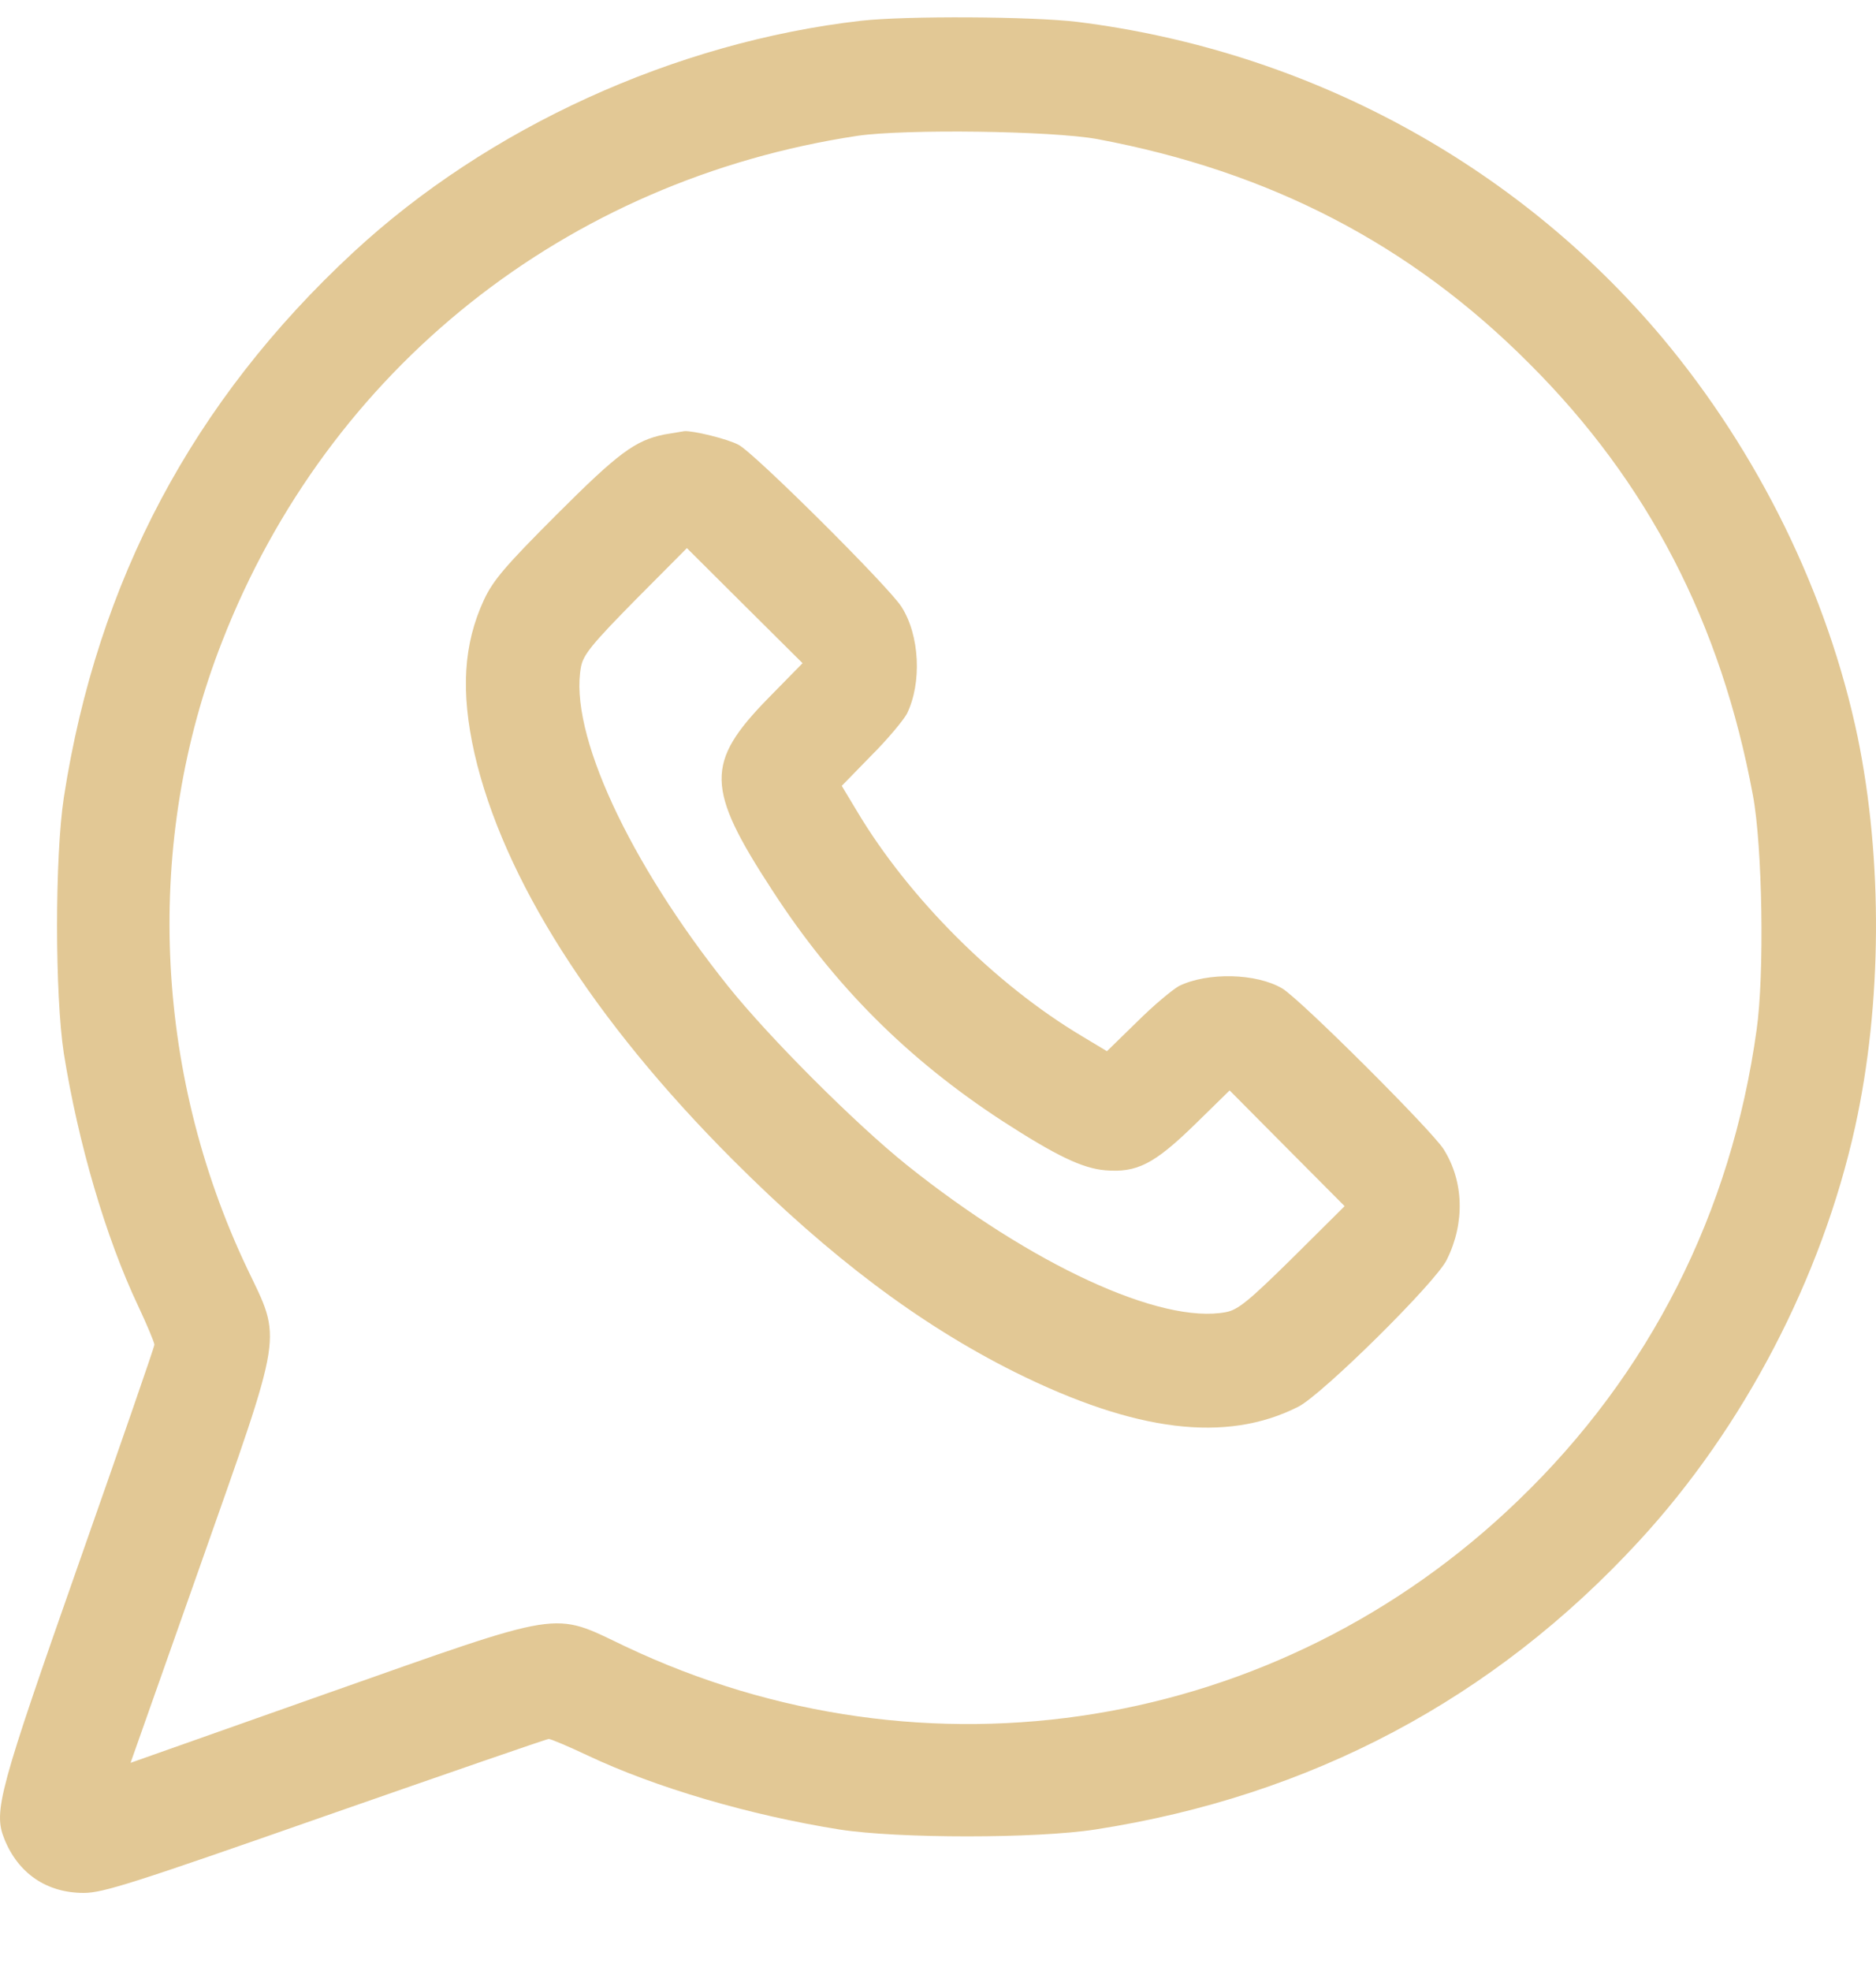
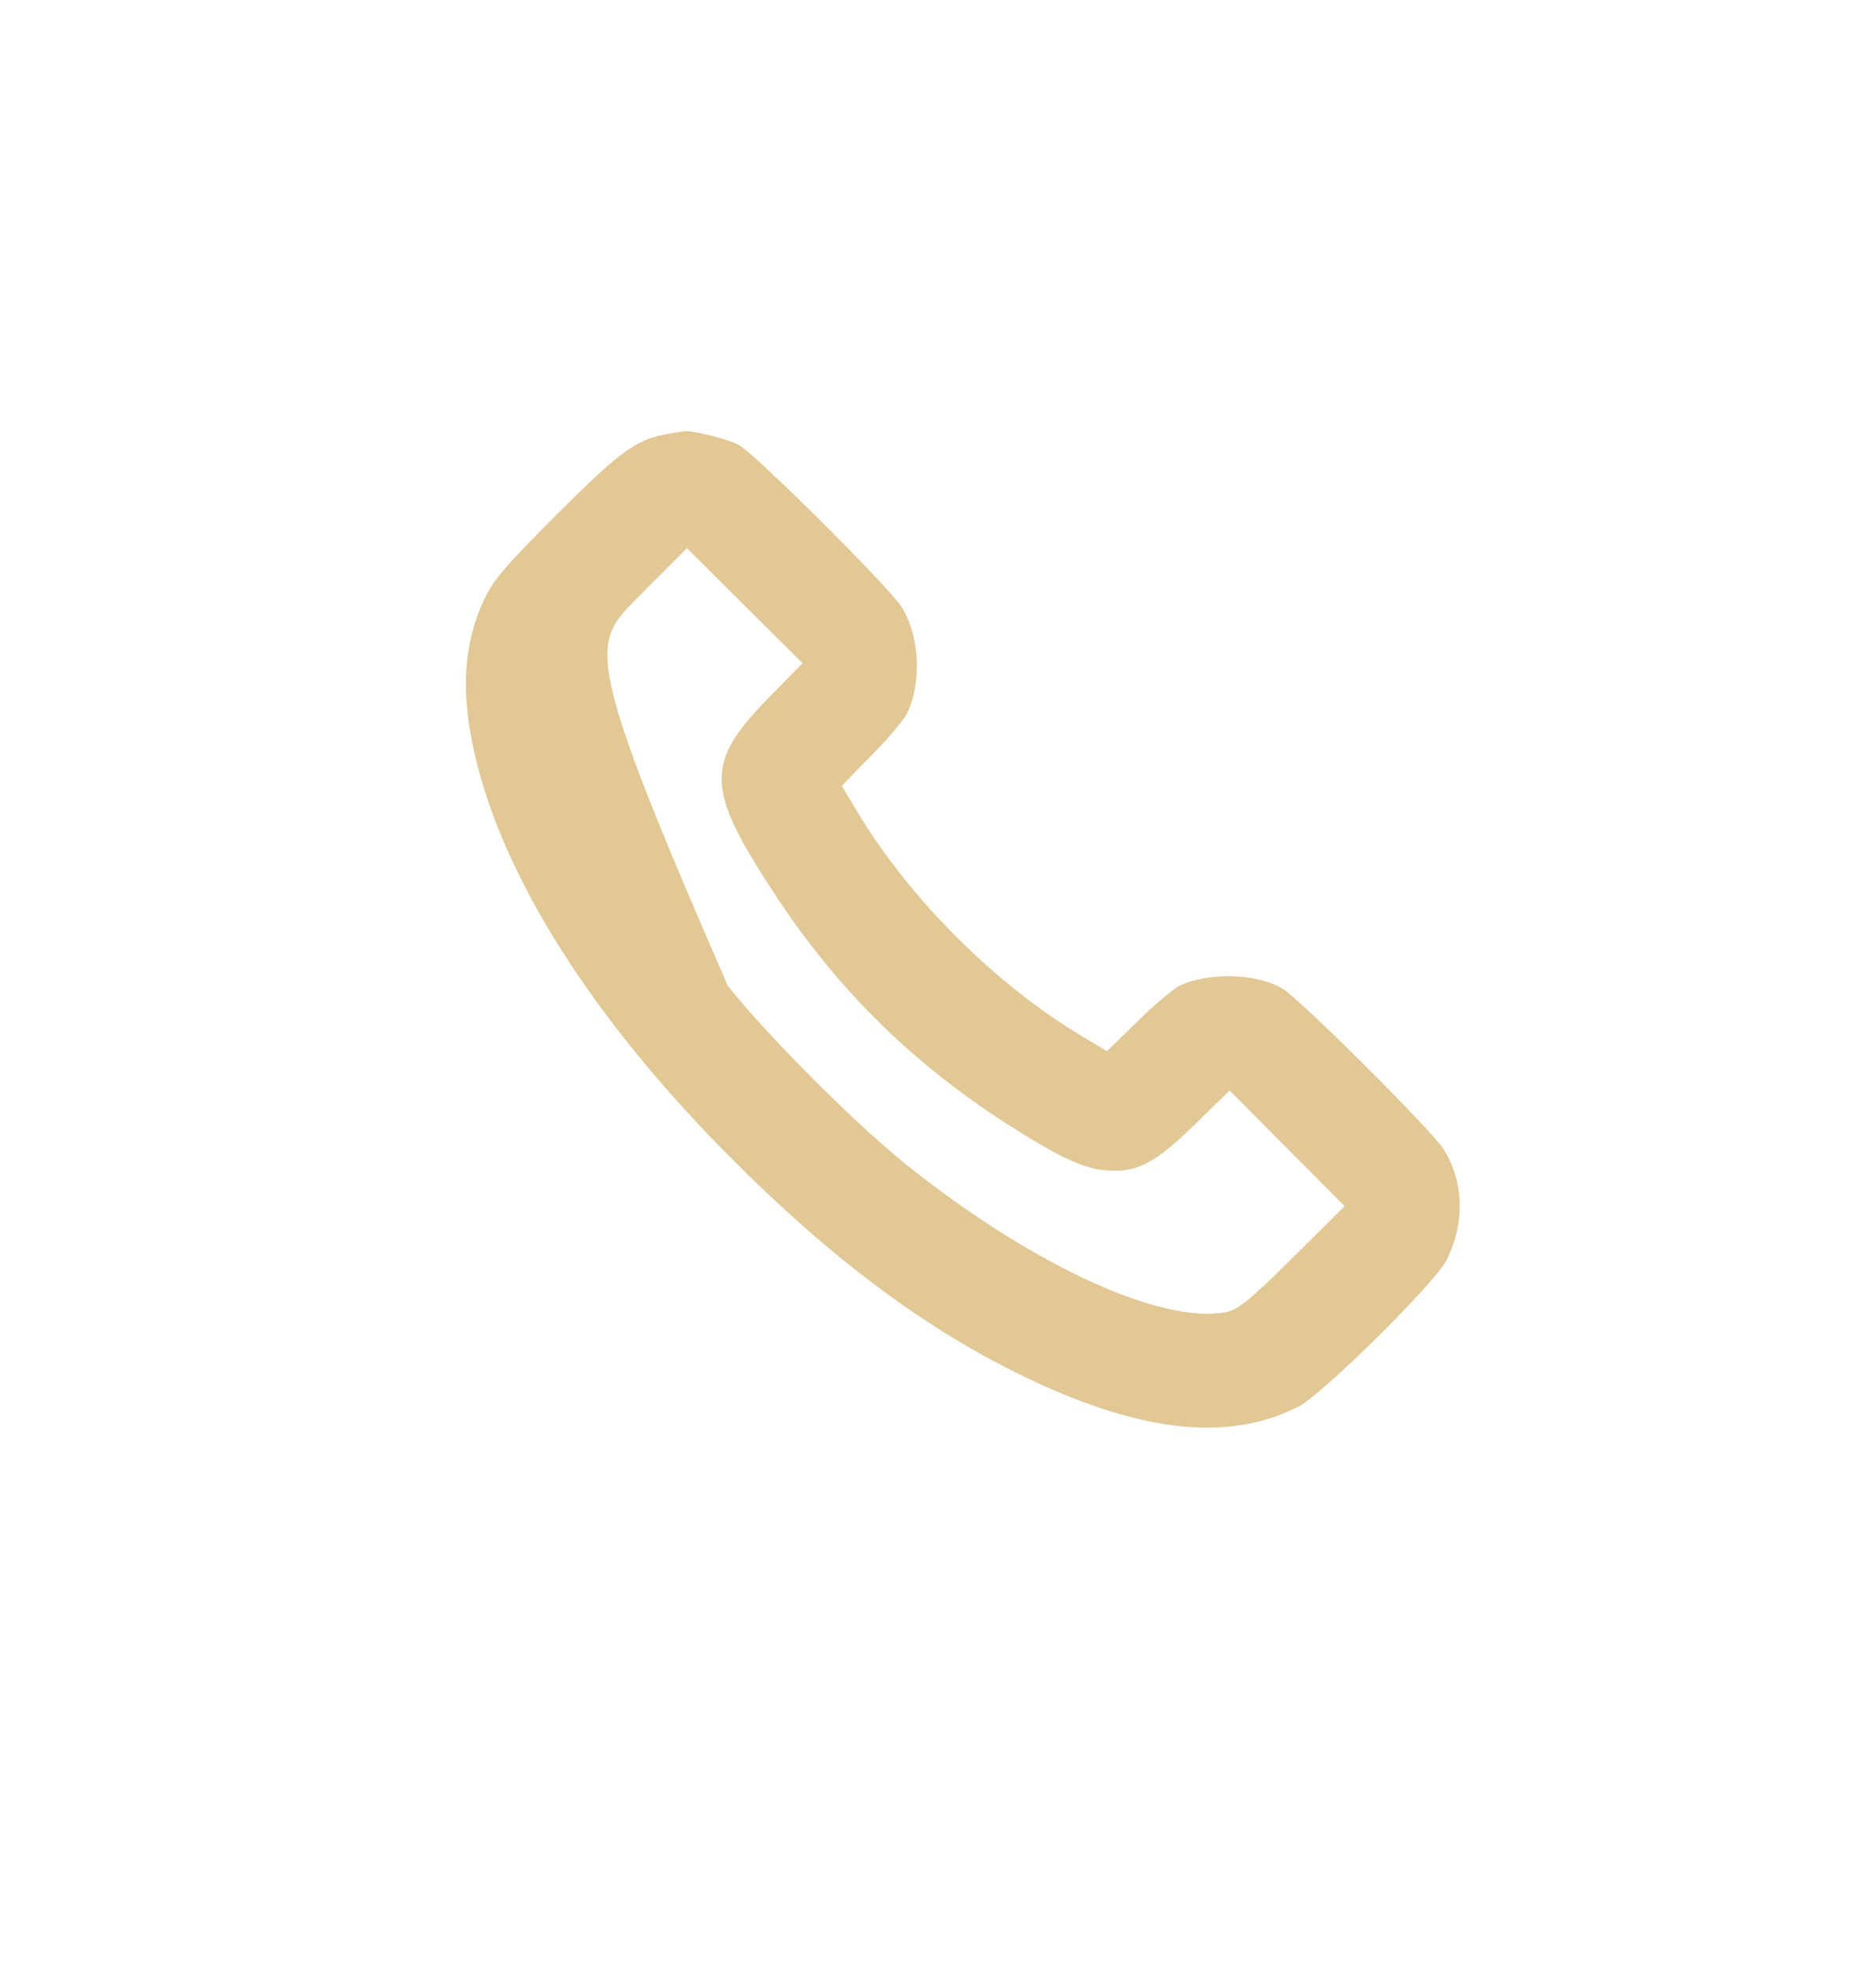
<svg xmlns="http://www.w3.org/2000/svg" width="20" height="21" viewBox="0 0 20 21" fill="none">
-   <path d="M9.181 0.221C7.197 0.448 5.202 1.358 3.766 2.689C2.059 4.27 1.037 6.191 0.681 8.494C0.584 9.127 0.584 10.599 0.681 11.227C0.834 12.18 1.126 13.183 1.474 13.917C1.568 14.117 1.646 14.304 1.646 14.327C1.646 14.351 1.283 15.397 0.841 16.654C-0.01 19.075 -0.072 19.297 0.045 19.59C0.193 19.961 0.498 20.168 0.892 20.168C1.099 20.168 1.415 20.067 3.469 19.348C4.757 18.899 5.827 18.528 5.85 18.528C5.874 18.528 6.057 18.606 6.257 18.7C6.99 19.047 7.994 19.34 8.947 19.492C9.575 19.59 11.047 19.59 11.679 19.492C13.971 19.137 15.923 18.103 17.473 16.42C18.59 15.21 19.422 13.613 19.777 12.008C20.066 10.696 20.073 9.158 19.804 7.85C19.484 6.324 18.746 4.821 17.719 3.595C16.158 1.74 13.932 0.538 11.484 0.233C10.996 0.175 9.669 0.167 9.181 0.221ZM11.699 1.482C13.538 1.826 15.037 2.603 16.302 3.872C17.571 5.137 18.348 6.64 18.688 8.475C18.789 9.014 18.812 10.38 18.727 10.974C18.457 12.922 17.587 14.64 16.185 15.987C13.628 18.454 9.872 19.063 6.663 17.54C5.878 17.166 6.042 17.142 3.481 18.044L1.392 18.782L2.13 16.693C3.032 14.132 3.008 14.296 2.633 13.511C1.634 11.407 1.536 8.955 2.368 6.835C3.5 3.93 6.034 1.916 9.142 1.447C9.653 1.373 11.211 1.393 11.699 1.482Z" fill="#E2C895" />
-   <path d="M7.084 4.629C6.772 4.692 6.593 4.824 5.933 5.484C5.386 6.031 5.257 6.183 5.16 6.39C4.941 6.862 4.91 7.366 5.058 8.026C5.363 9.357 6.323 10.868 7.815 12.36C8.849 13.394 9.806 14.113 10.821 14.62C12.105 15.257 13.073 15.378 13.843 14.987C14.096 14.858 15.307 13.664 15.424 13.422C15.619 13.031 15.607 12.586 15.389 12.242C15.252 12.032 13.866 10.65 13.671 10.532C13.394 10.368 12.874 10.357 12.57 10.505C12.5 10.544 12.297 10.712 12.121 10.888L11.801 11.2L11.535 11.04C10.61 10.489 9.685 9.564 9.134 8.639L8.974 8.373L9.286 8.053C9.462 7.878 9.63 7.675 9.669 7.604C9.829 7.276 9.806 6.769 9.61 6.464C9.47 6.246 8.033 4.817 7.873 4.739C7.756 4.676 7.385 4.586 7.295 4.594C7.268 4.598 7.174 4.614 7.084 4.629ZM8.189 7.44C7.518 8.127 7.522 8.397 8.236 9.49C8.892 10.501 9.673 11.282 10.684 11.942C11.258 12.313 11.539 12.449 11.785 12.469C12.121 12.496 12.304 12.403 12.734 11.985L13.109 11.618L13.722 12.235L14.335 12.851L13.78 13.402C13.312 13.863 13.198 13.956 13.07 13.98C12.375 14.113 10.993 13.472 9.669 12.414C9.119 11.973 8.201 11.056 7.76 10.505C6.702 9.182 6.062 7.8 6.194 7.105C6.218 6.976 6.311 6.862 6.772 6.394L7.323 5.84L7.939 6.453L8.556 7.066L8.189 7.44Z" fill="#E2C895" />
+   <path d="M7.084 4.629C6.772 4.692 6.593 4.824 5.933 5.484C5.386 6.031 5.257 6.183 5.16 6.39C4.941 6.862 4.91 7.366 5.058 8.026C5.363 9.357 6.323 10.868 7.815 12.36C8.849 13.394 9.806 14.113 10.821 14.62C12.105 15.257 13.073 15.378 13.843 14.987C14.096 14.858 15.307 13.664 15.424 13.422C15.619 13.031 15.607 12.586 15.389 12.242C15.252 12.032 13.866 10.65 13.671 10.532C13.394 10.368 12.874 10.357 12.57 10.505C12.5 10.544 12.297 10.712 12.121 10.888L11.801 11.2L11.535 11.04C10.61 10.489 9.685 9.564 9.134 8.639L8.974 8.373L9.286 8.053C9.462 7.878 9.63 7.675 9.669 7.604C9.829 7.276 9.806 6.769 9.61 6.464C9.47 6.246 8.033 4.817 7.873 4.739C7.756 4.676 7.385 4.586 7.295 4.594C7.268 4.598 7.174 4.614 7.084 4.629ZM8.189 7.44C7.518 8.127 7.522 8.397 8.236 9.49C8.892 10.501 9.673 11.282 10.684 11.942C11.258 12.313 11.539 12.449 11.785 12.469C12.121 12.496 12.304 12.403 12.734 11.985L13.109 11.618L13.722 12.235L14.335 12.851L13.78 13.402C13.312 13.863 13.198 13.956 13.07 13.98C12.375 14.113 10.993 13.472 9.669 12.414C9.119 11.973 8.201 11.056 7.76 10.505C6.218 6.976 6.311 6.862 6.772 6.394L7.323 5.84L7.939 6.453L8.556 7.066L8.189 7.44Z" fill="#E2C895" />
</svg>